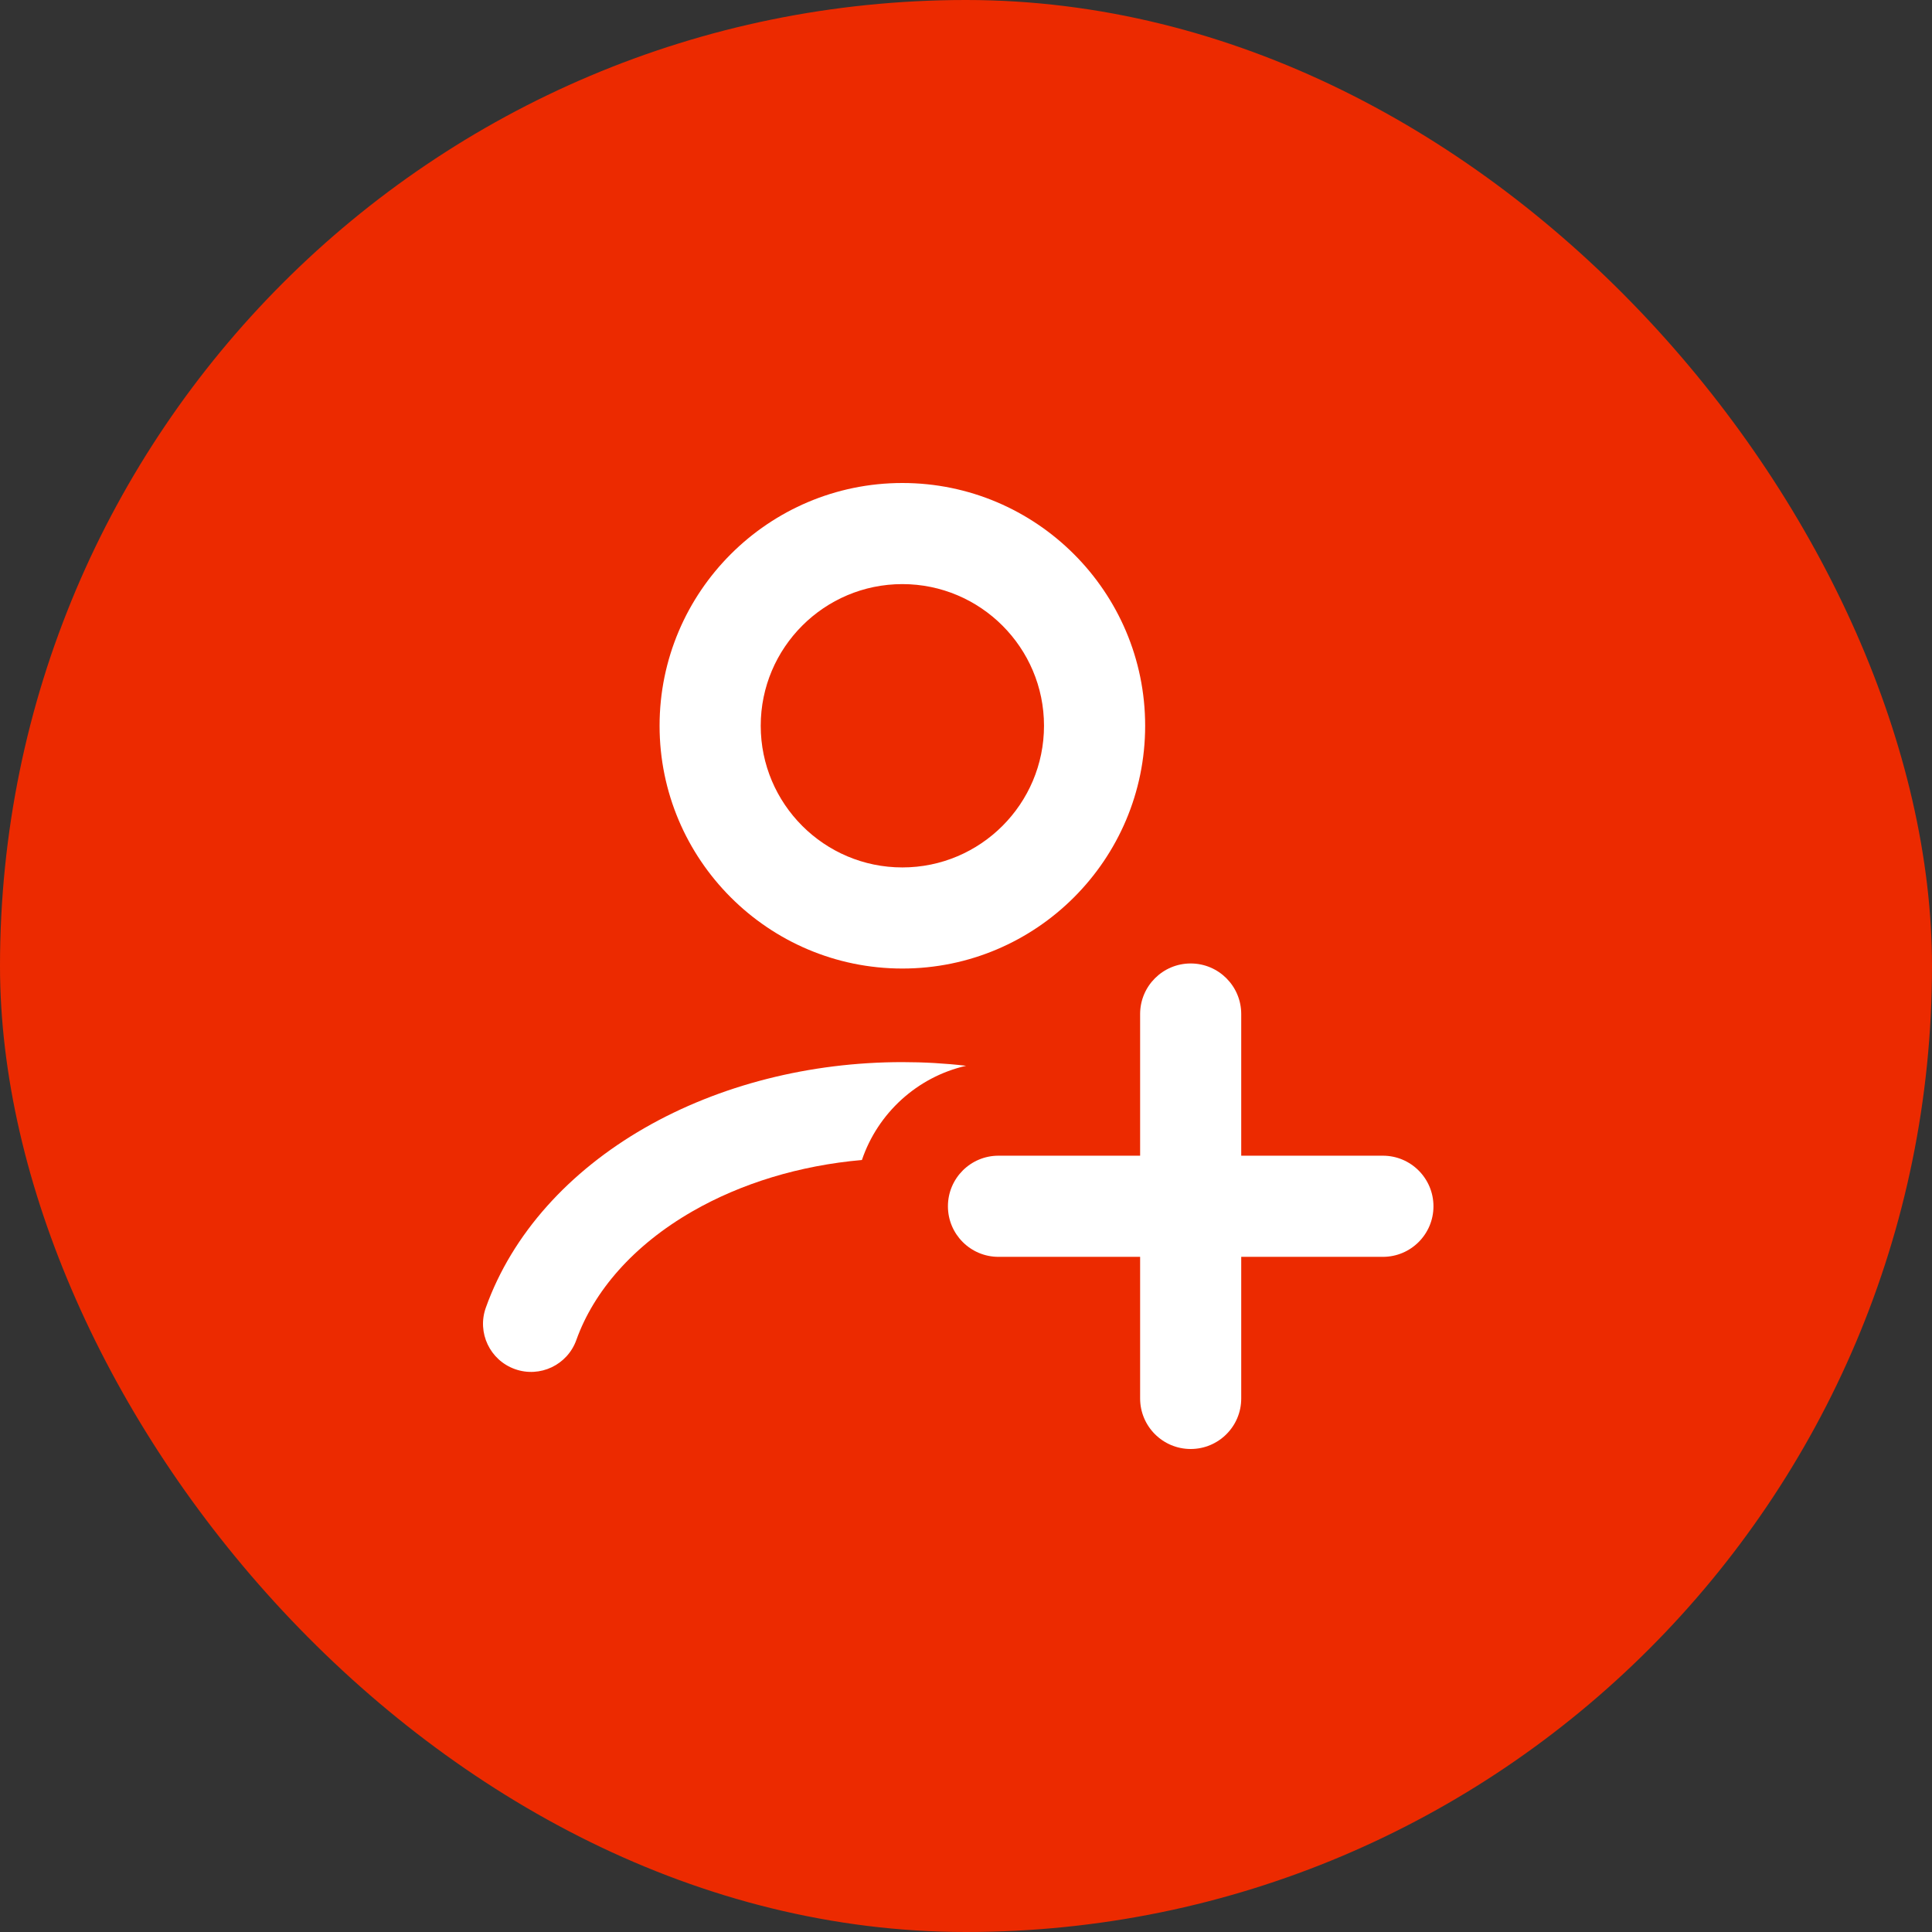
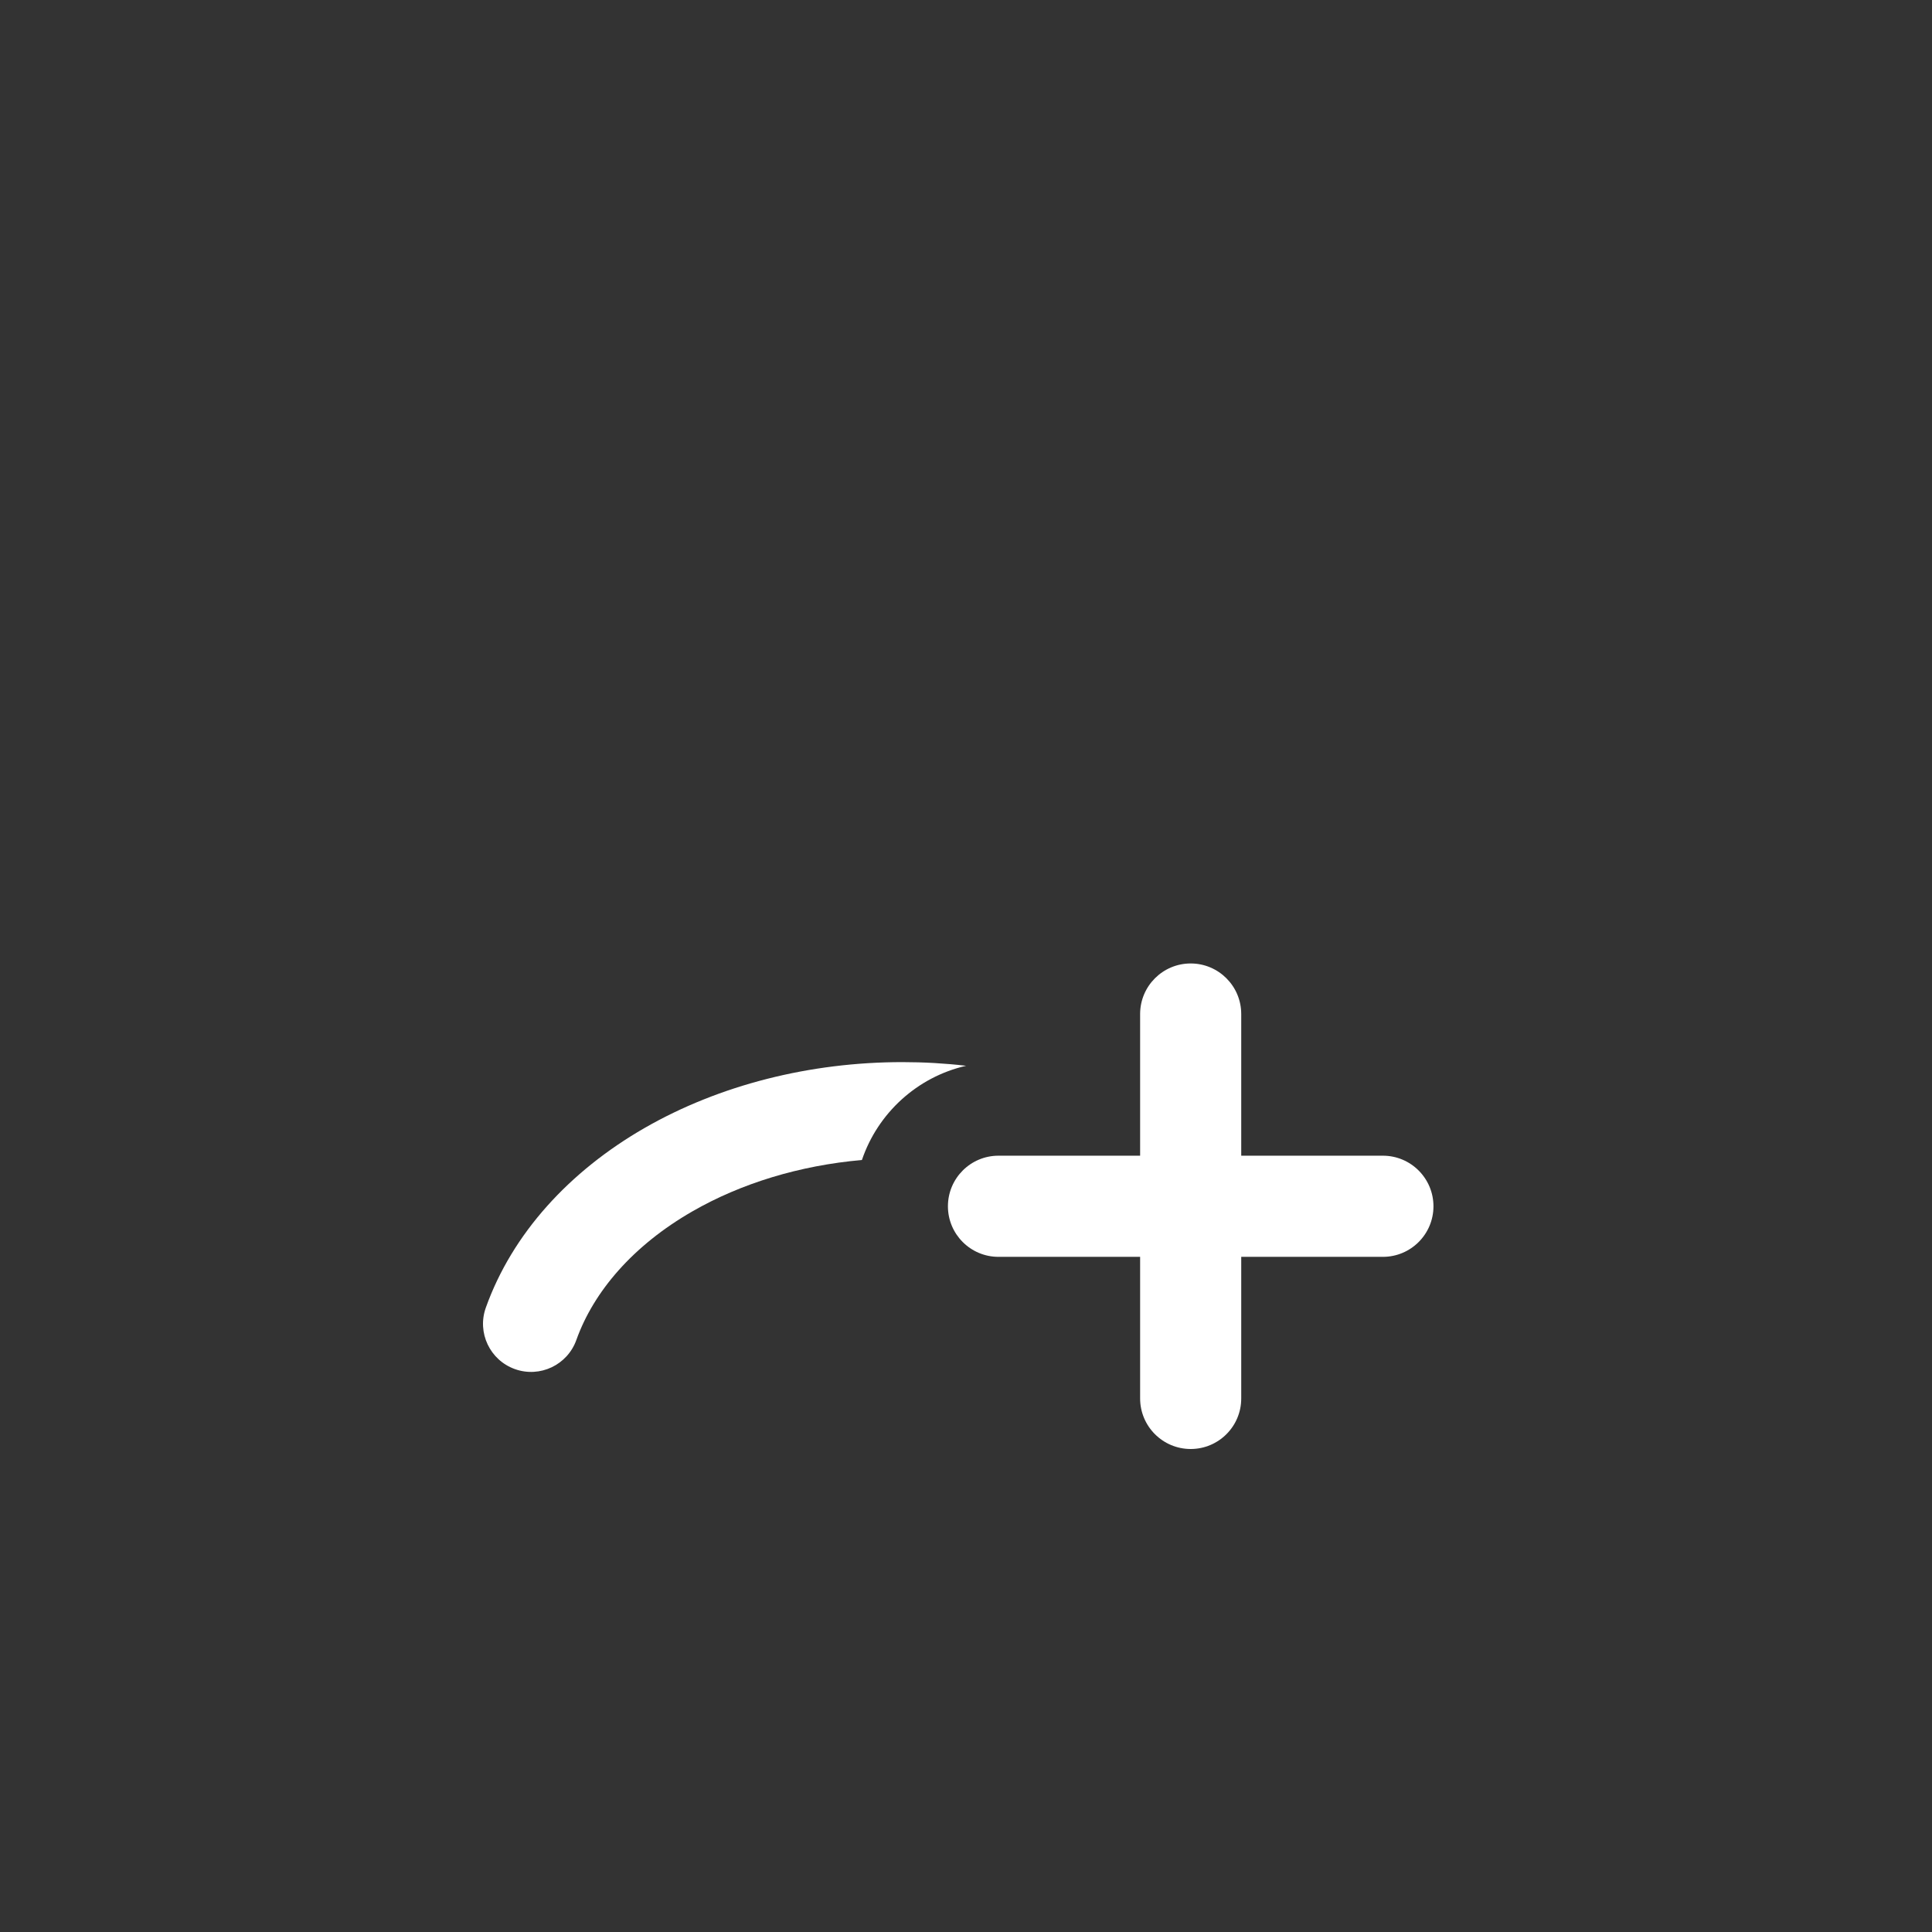
<svg xmlns="http://www.w3.org/2000/svg" width="48" height="48" viewBox="0 0 48 48" fill="none">
  <rect x="0" y="0" width="48" height="48" fill="#333333" stroke="none" />
-   <rect width="48" height="48" rx="24" fill="#EC2A00" />
  <g clip-path="url(#clip0_595_1457)">
-     <path d="M22.419 24.063C19.093 24.063 16.387 21.358 16.387 18.031C16.387 14.705 19.093 12 22.419 12C25.745 12 28.451 14.705 28.451 18.031C28.451 21.358 25.745 24.063 22.419 24.063ZM22.419 14.512C20.478 14.512 18.9 16.091 18.9 18.031C18.9 19.972 20.478 21.551 22.419 21.551C24.36 21.551 25.938 19.972 25.938 18.031C25.938 16.091 24.36 14.512 22.419 14.512Z" fill="white" />
    <path fill-rule="evenodd" clip-rule="evenodd" d="M24.003 26.479C23.48 26.418 22.951 26.388 22.419 26.388C20.128 26.388 17.875 26.954 16.01 28.027C14.145 29.101 12.727 30.65 12.07 32.489C11.848 33.11 12.172 33.793 12.793 34.015C13.414 34.237 14.097 33.913 14.319 33.292C14.75 32.085 15.73 30.943 17.201 30.097C18.412 29.4 19.869 28.955 21.414 28.82C21.809 27.654 22.788 26.757 24.003 26.479Z" fill="white" />
    <path d="M29.582 36C28.889 36 28.326 35.437 28.326 34.744V25.193C28.326 24.5 28.889 23.937 29.582 23.937C30.276 23.937 30.838 24.5 30.838 25.193V34.744C30.839 35.437 30.276 36 29.582 36Z" fill="white" />
    <path d="M34.358 31.226H24.807C24.113 31.226 23.551 30.663 23.551 29.97C23.551 29.276 24.113 28.713 24.807 28.713H34.358C35.051 28.713 35.614 29.276 35.614 29.97C35.614 30.663 35.051 31.226 34.358 31.226Z" fill="white" />
  </g>
  <defs>
    <clipPath id="clip0_595_1457">
      <rect width="23.614" height="24" fill="white" transform="translate(12 12)" />
    </clipPath>
  </defs>
</svg>